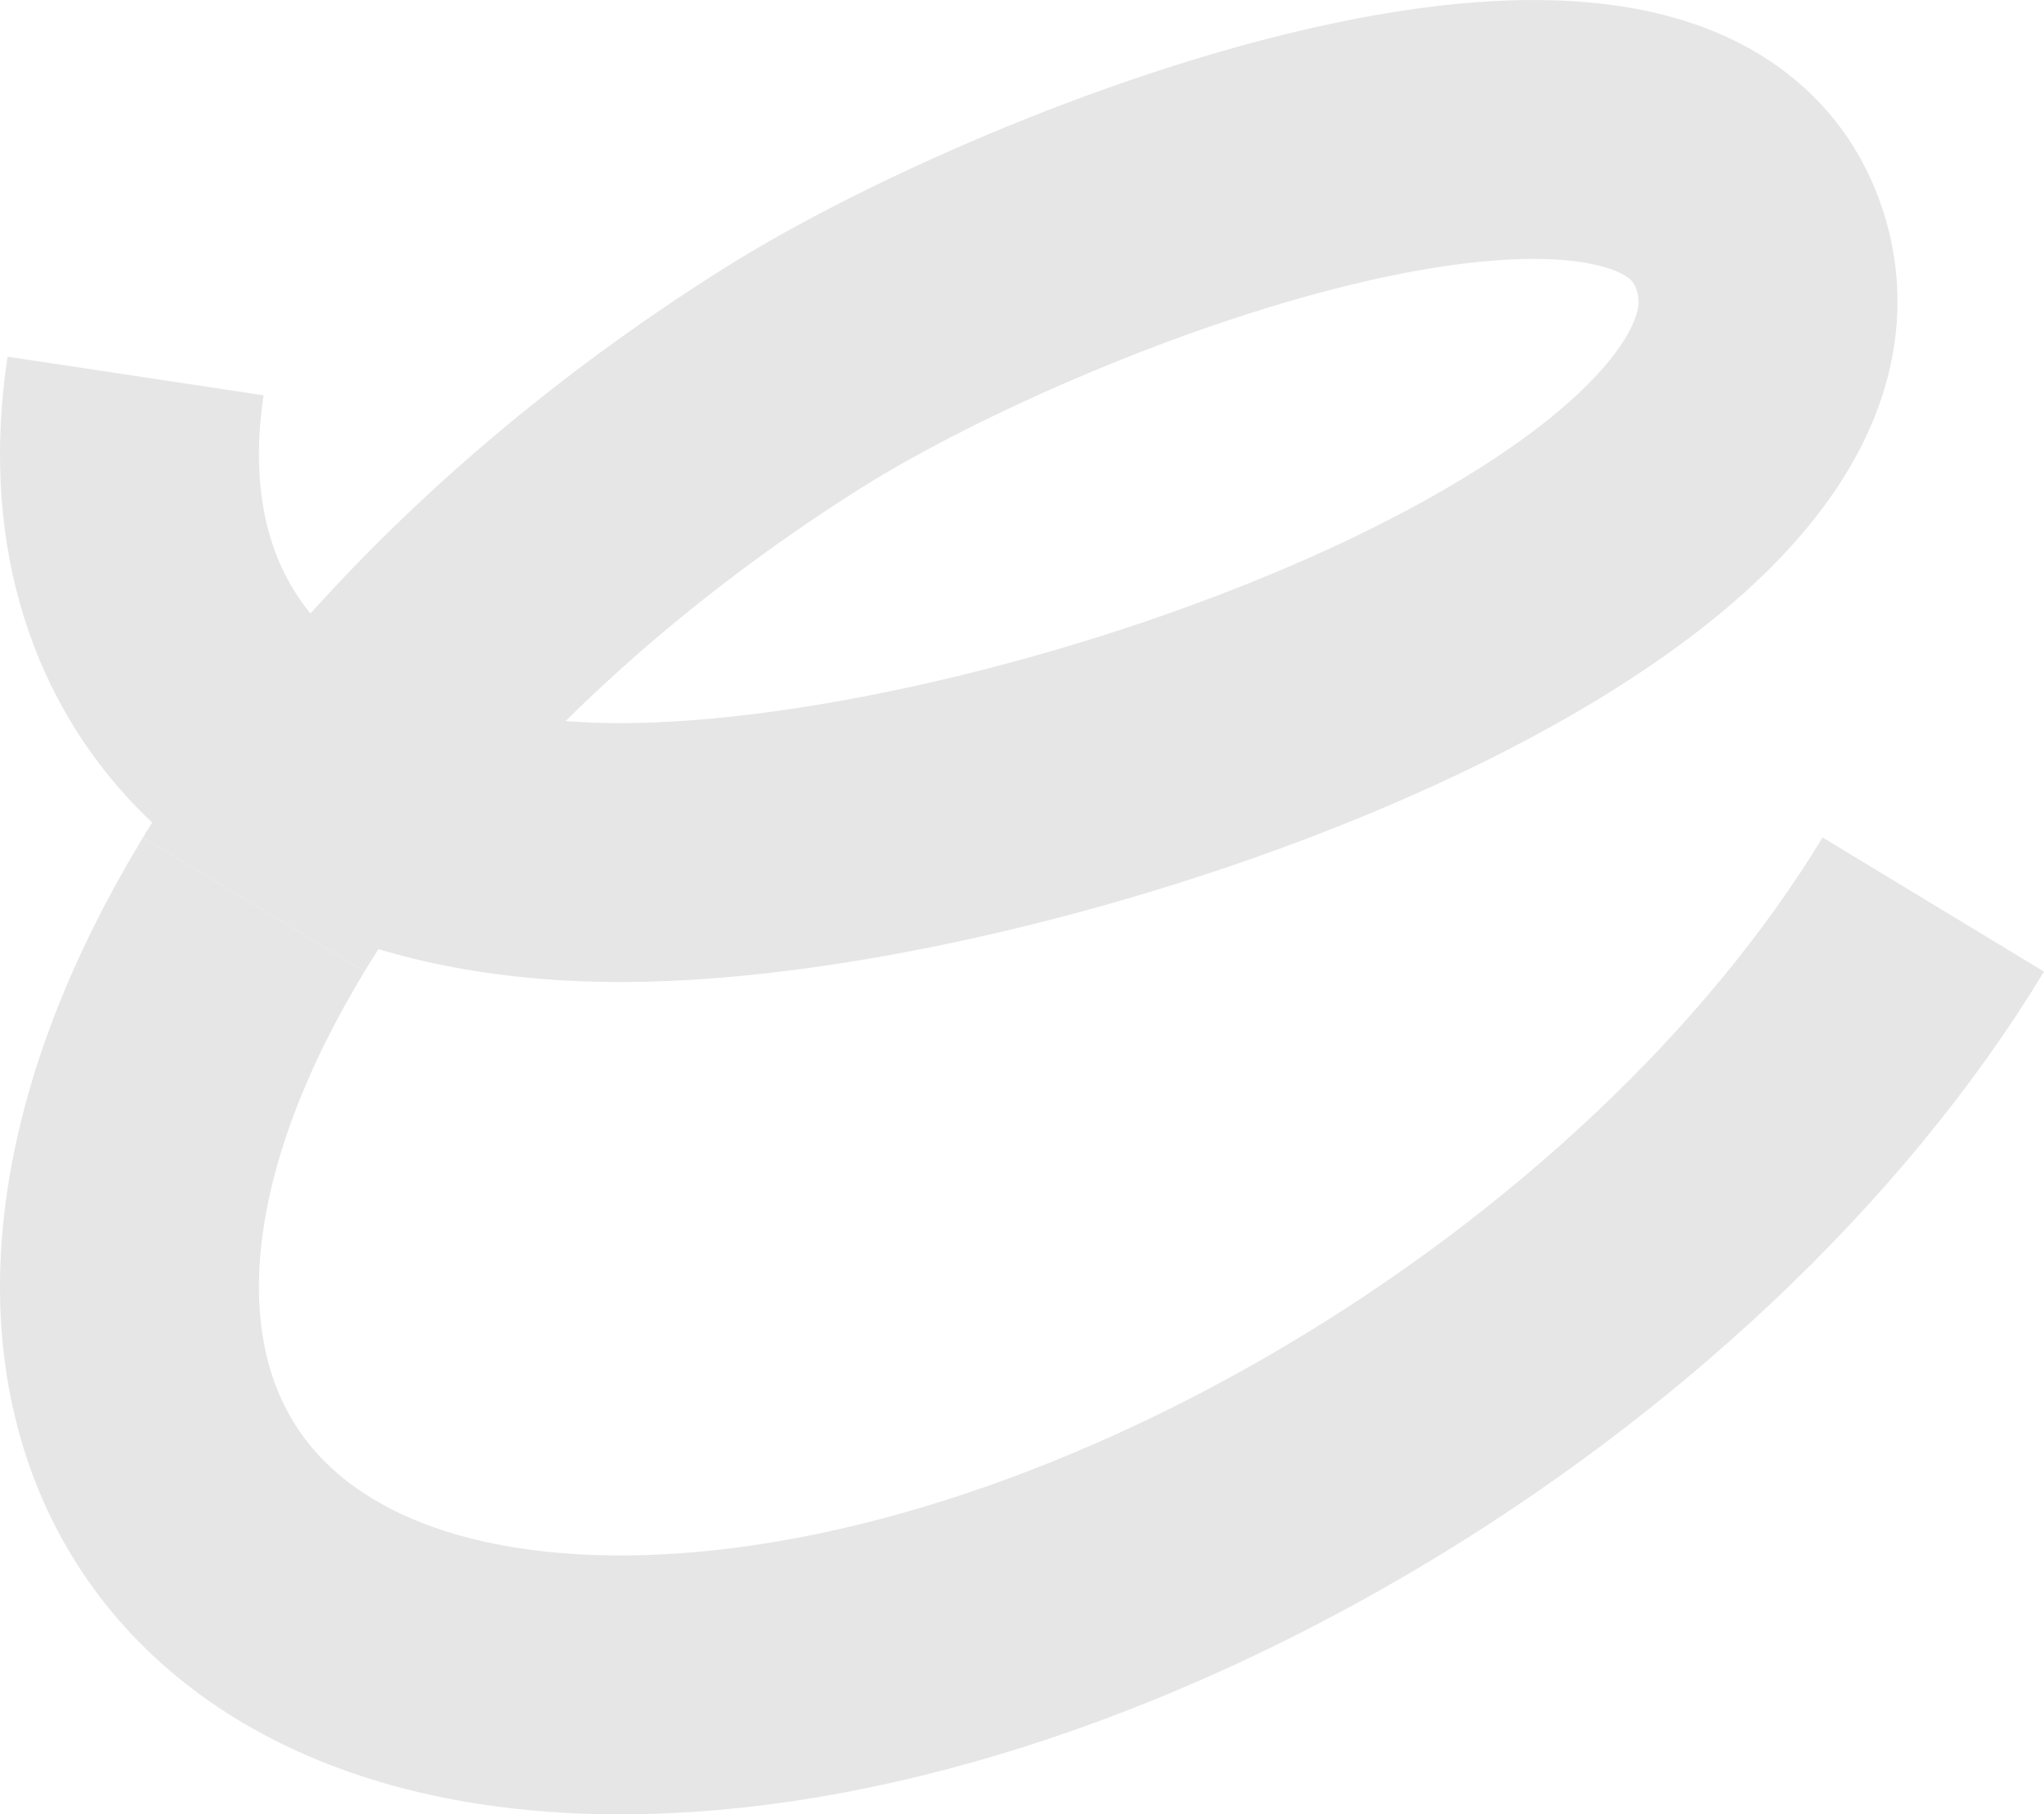
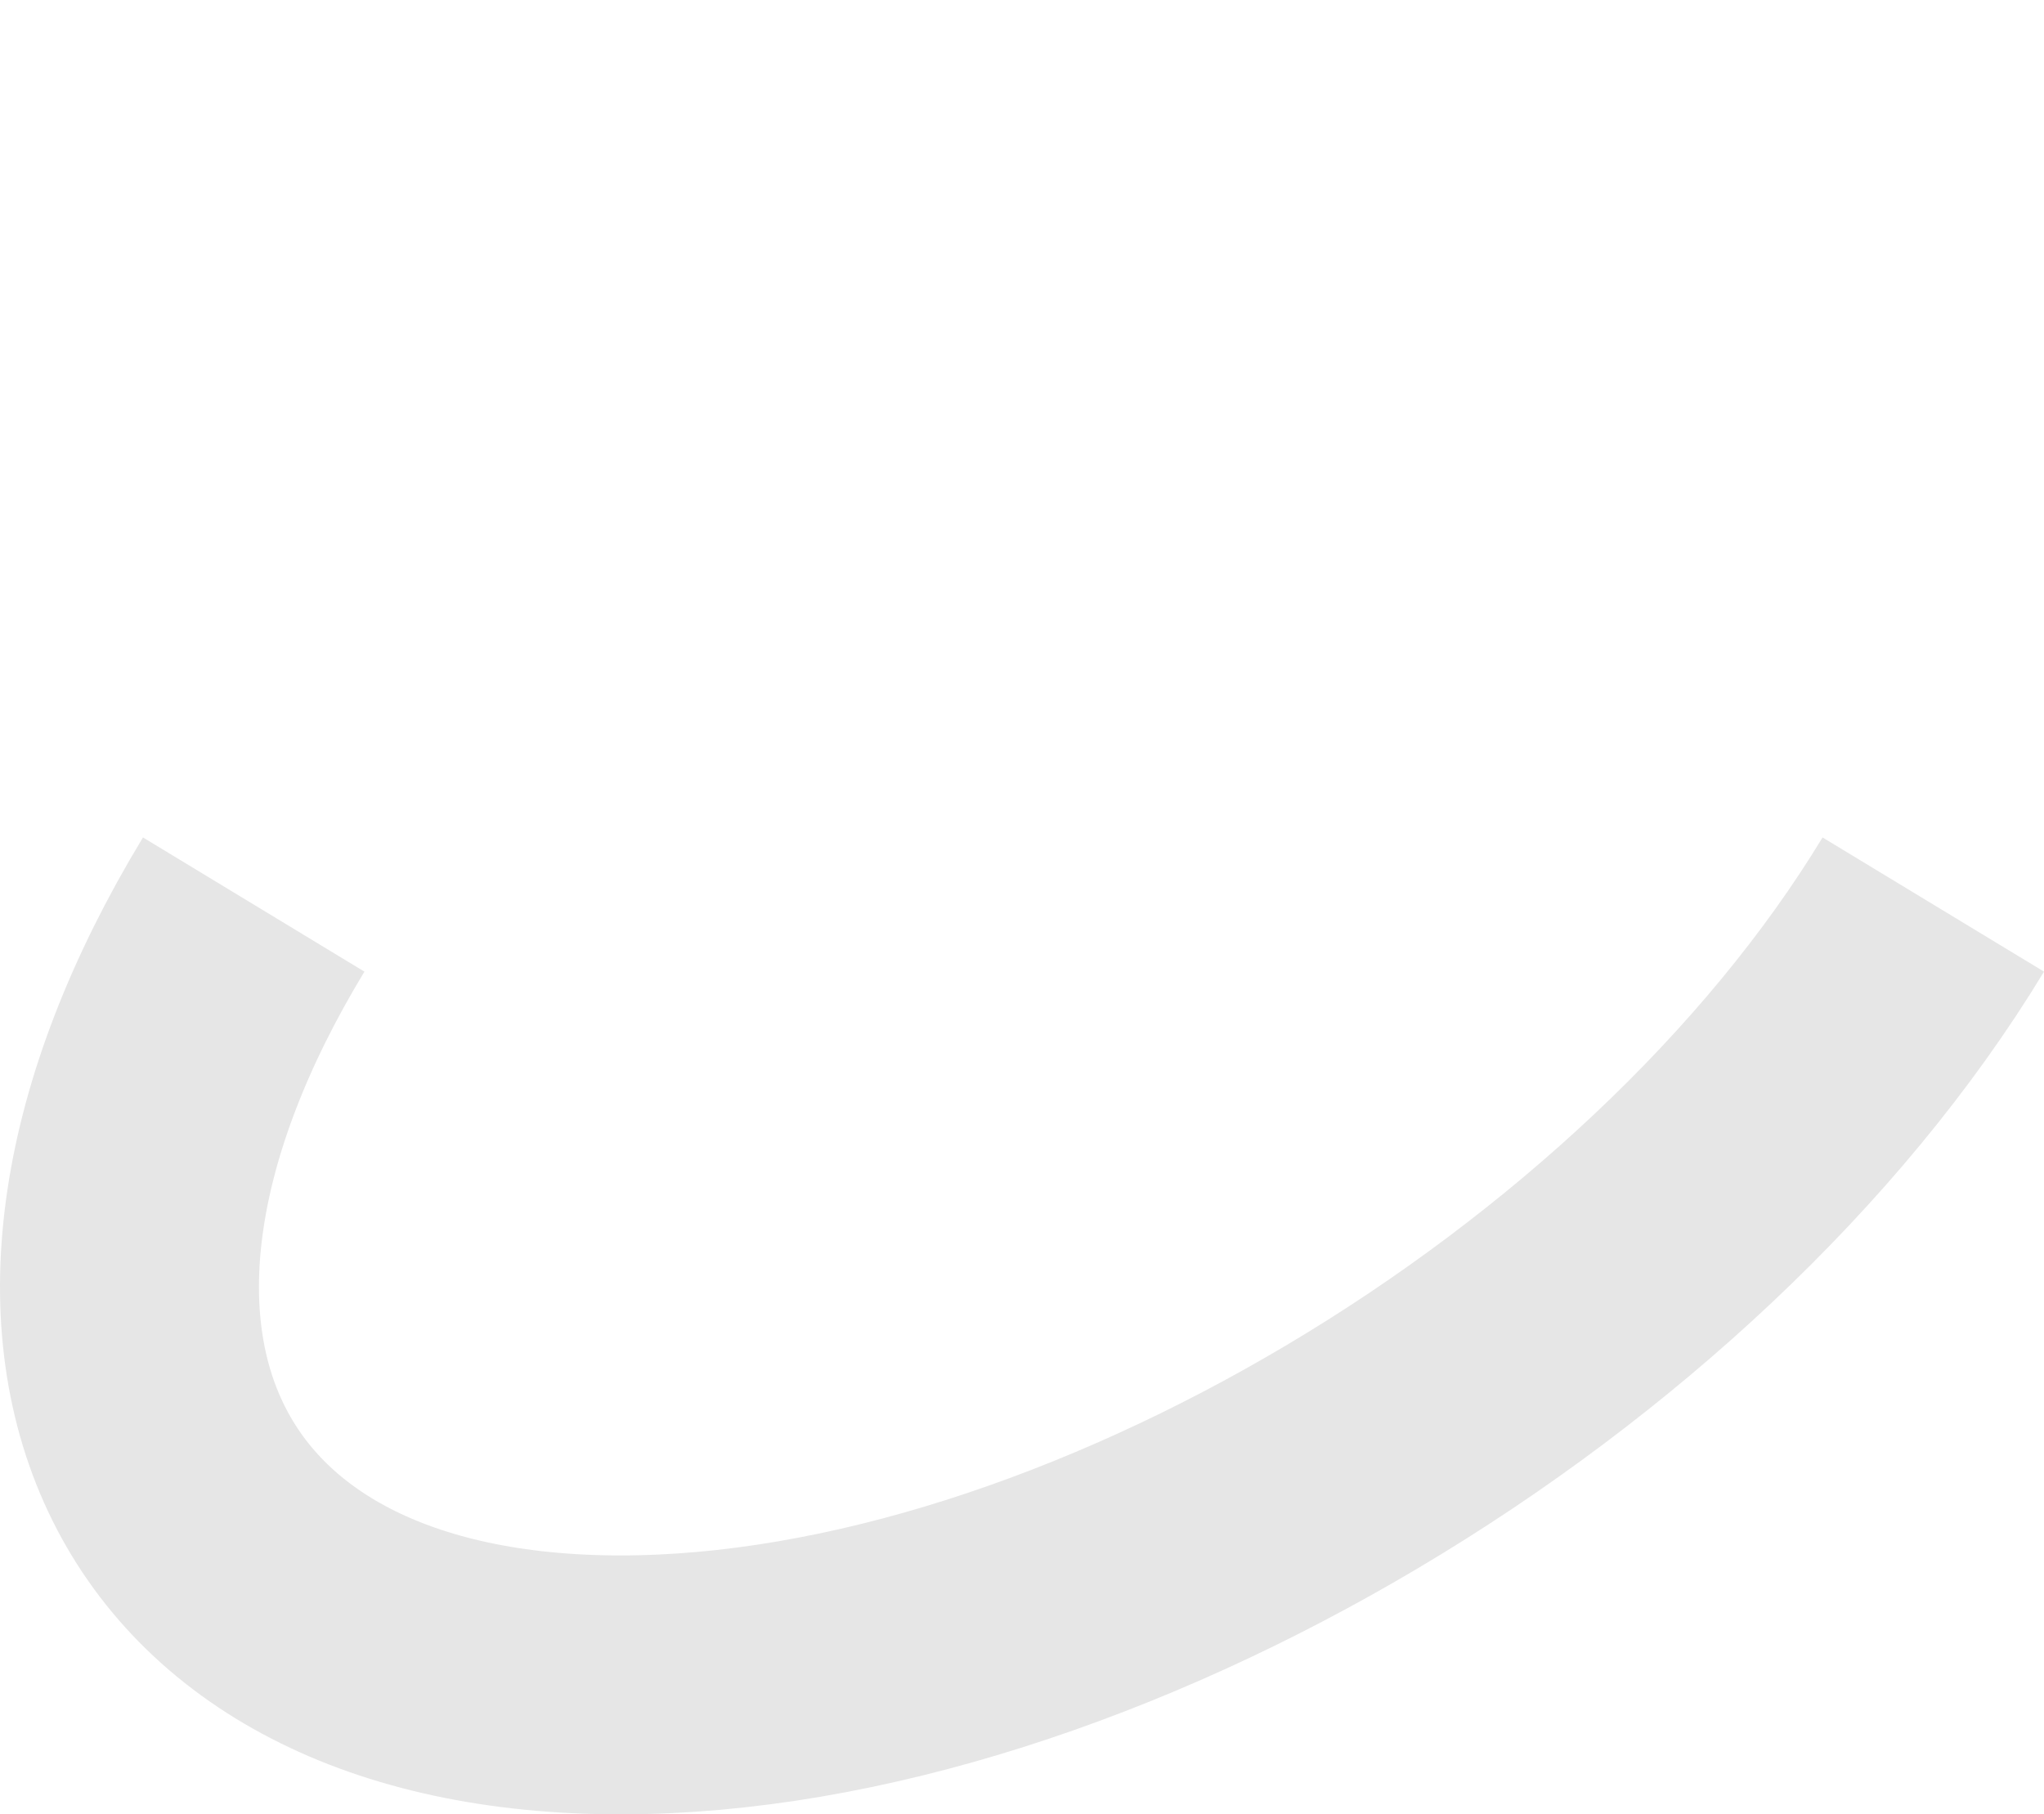
<svg xmlns="http://www.w3.org/2000/svg" id="_レイヤー_1" viewBox="0 0 710.42 630.68">
  <defs>
    <style>.cls-1{fill:none;stroke:#e6e6e6;stroke-miterlimit:10;stroke-width:90px;}</style>
  </defs>
  <path class="cls-1" d="m671.94,314.43c-90.79,149.81-295.08,271.26-456.28,271.26-161.2,0-218.28-121.45-127.48-271.26" />
-   <path class="cls-1" d="m88.17,314.43c15.15-24.99,33.45-49.2,54.19-72.18,37.87-41.97,83.85-79.86,133.51-111.05,86.15-54.11,308.87-138.91,336.45-41.96,29.67,104.31-249.83,207.13-396.66,207.13-120.9,0-183.23-68.31-168.54-165.67" />
</svg>